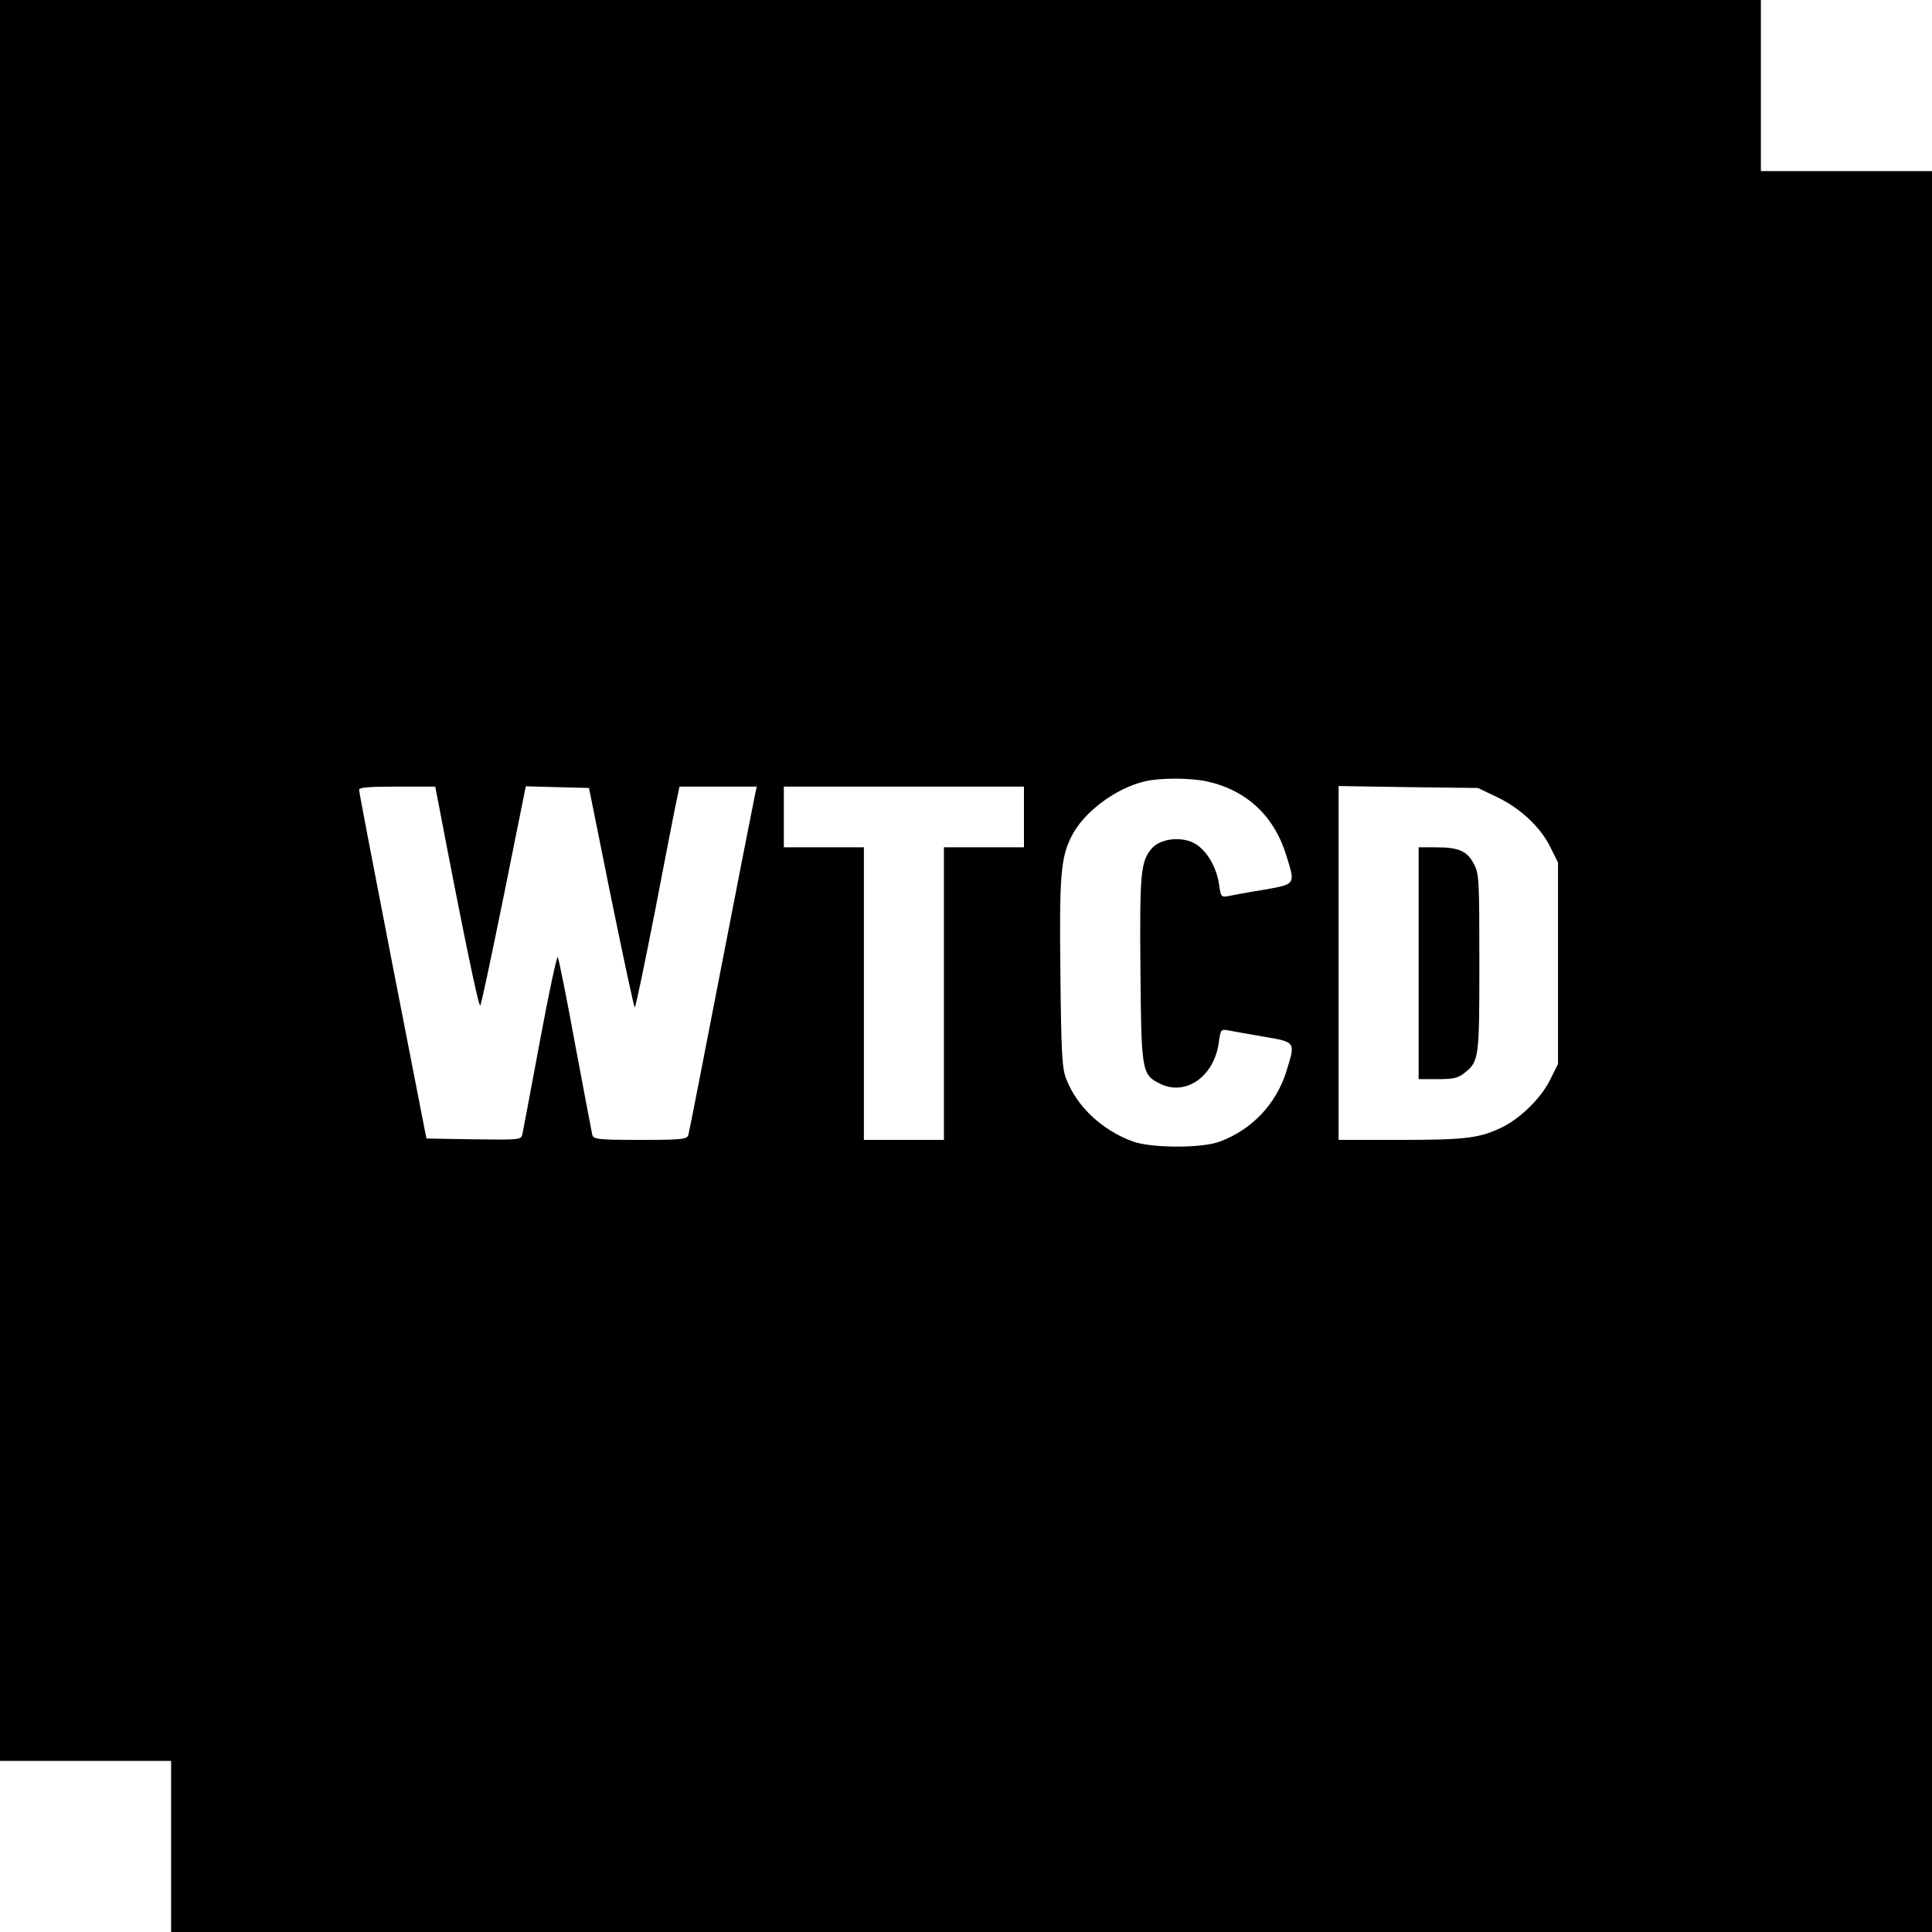
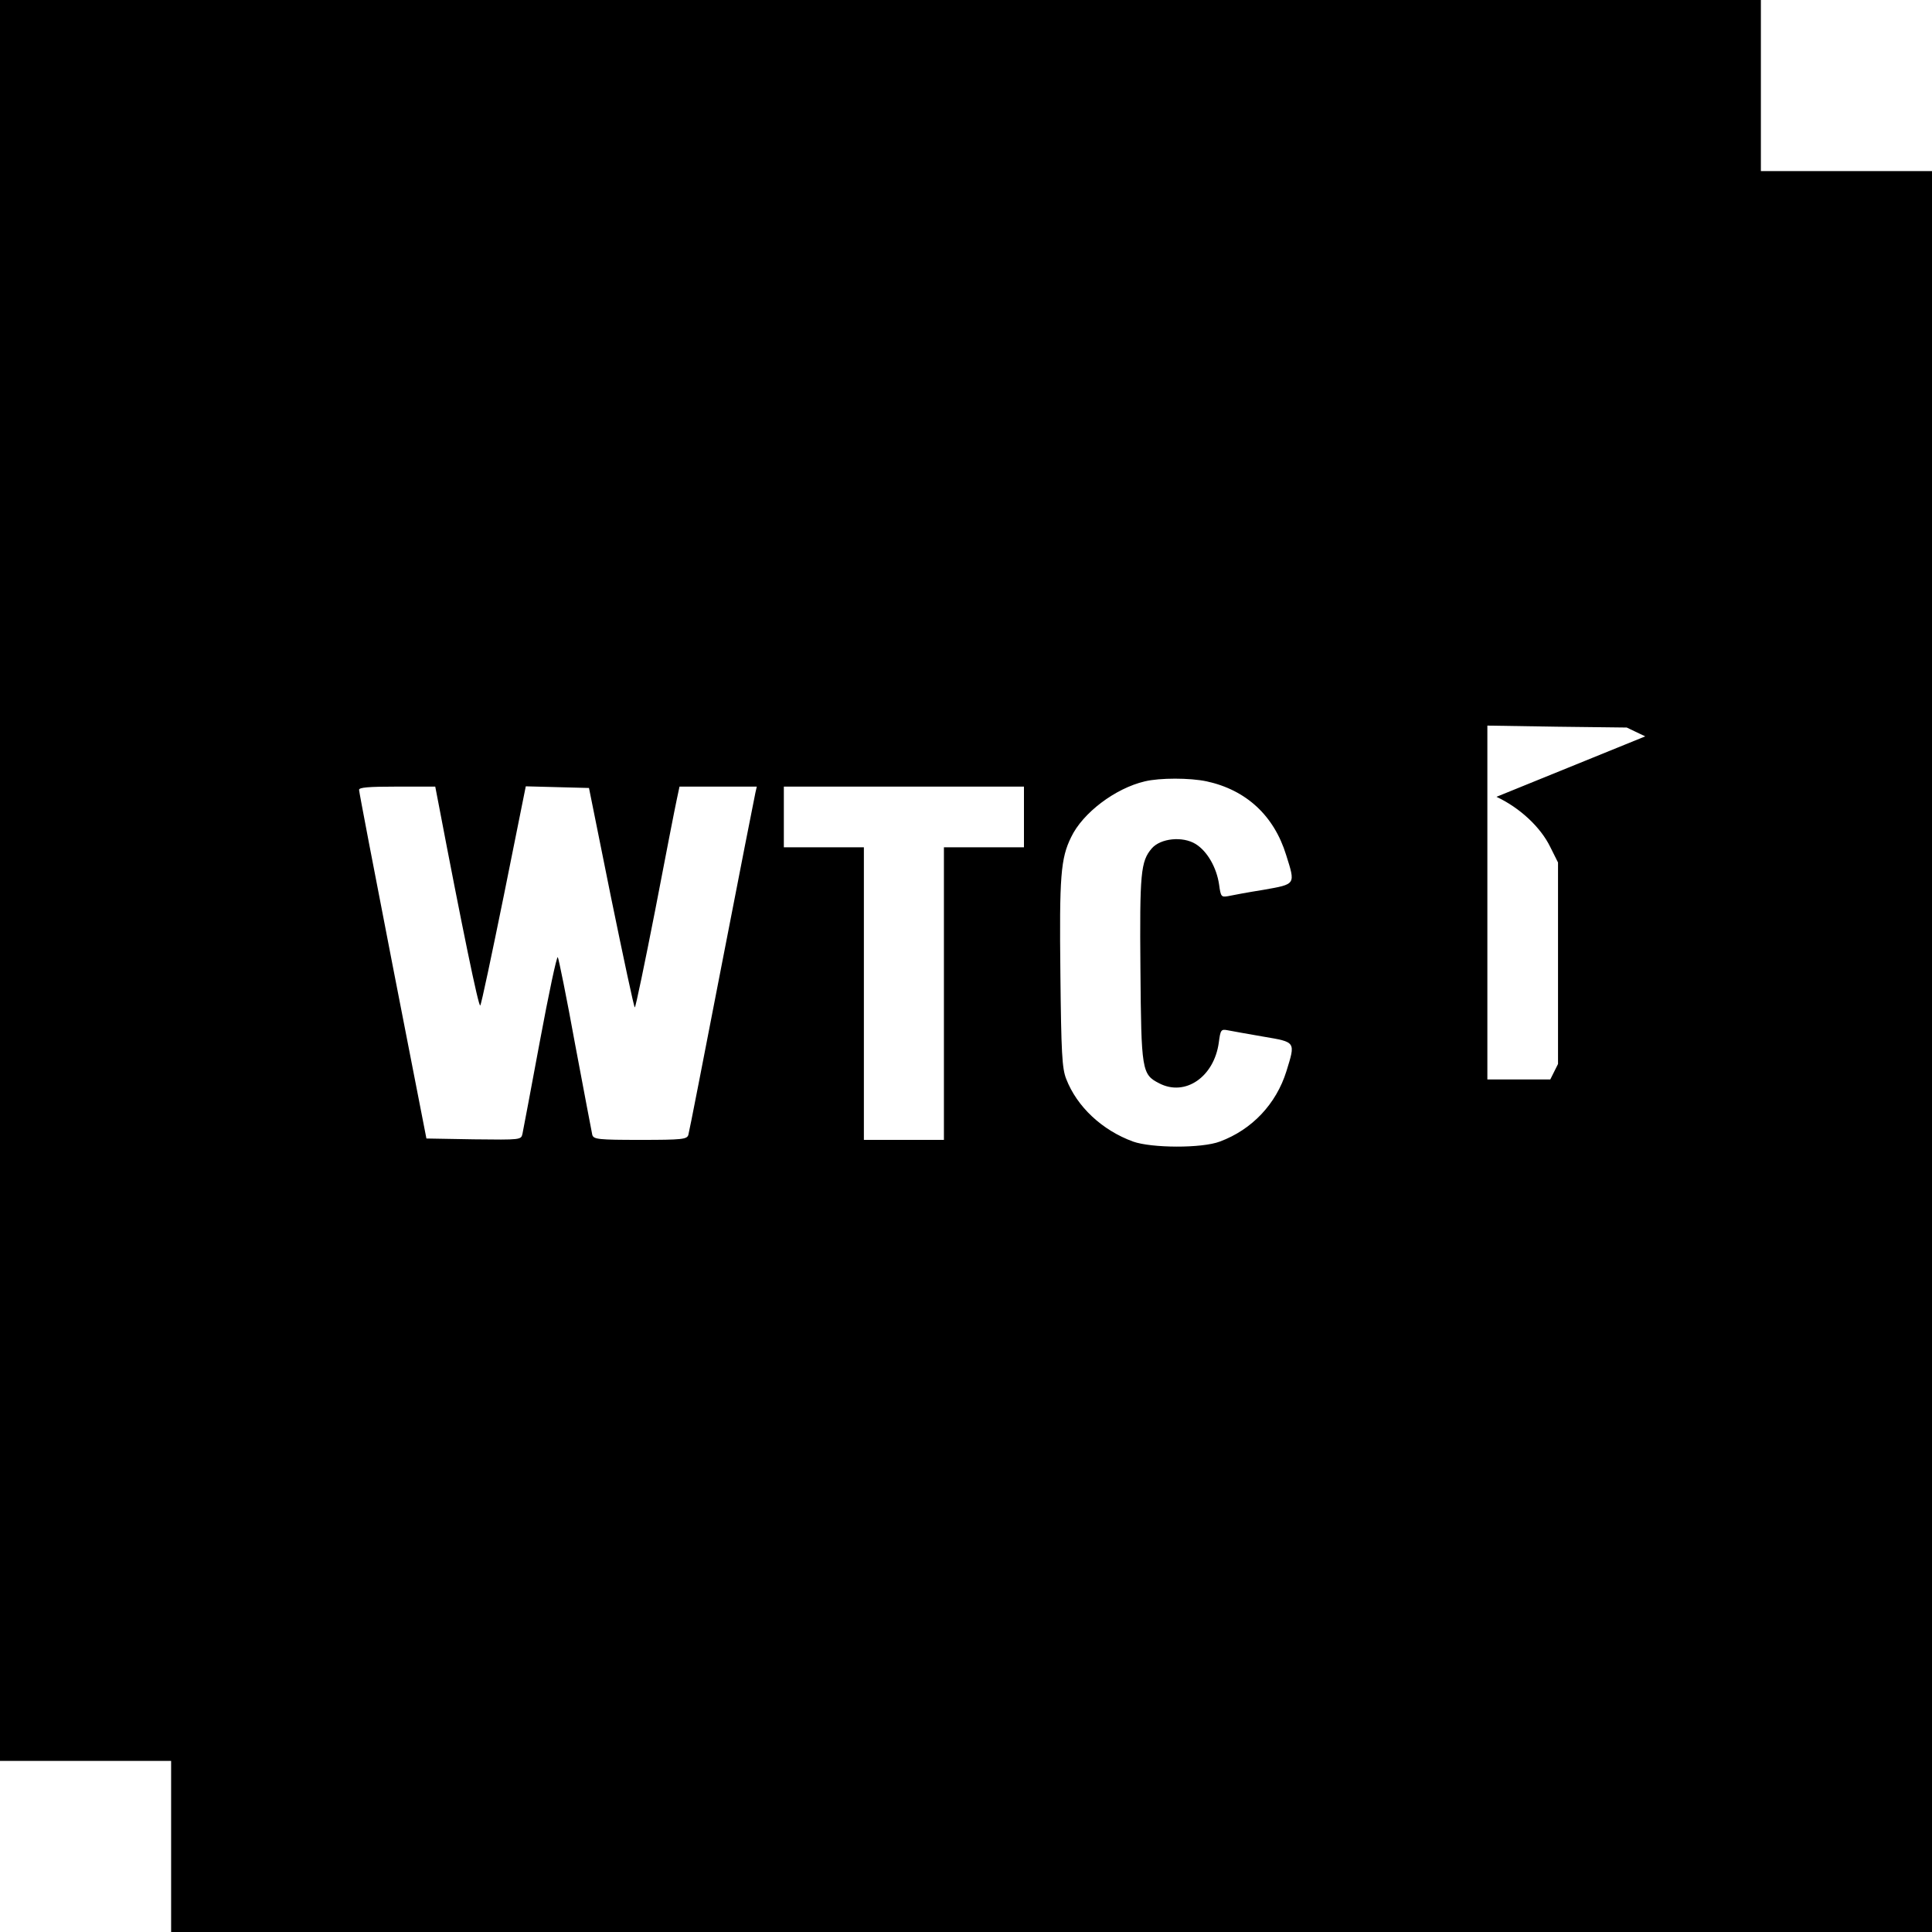
<svg xmlns="http://www.w3.org/2000/svg" version="1.0" width="700pt" height="700pt" viewBox="0 0 700 700" preserveAspectRatio="xMidYMid meet">
  <g transform="translate(0,700) scale(0.1,-0.1)" fill="#000000" stroke="none">
-     <path d="M0 3810 l0 -3190 310 0 310 0 0 -310 0 -310 3190 0 3190 0 0 3190 0 3190 -310 0 -310 0 0 310 0 310 -3190 0 -3190 0 0 -3190z m4372 359 c143 -31 244 -124 288 -267 34 -108 36 -105 -82 -126 -57 -9 -115 -20 -129 -23 -24 -4 -26 -2 -32 42 -9 62 -43 121 -85 147 -47 29 -127 21 -159 -16 -40 -47 -44 -88 -41 -439 3 -366 5 -380 68 -412 94 -49 199 23 216 148 6 46 8 49 33 44 14 -3 72 -13 129 -23 118 -20 116 -18 83 -125 -37 -119 -125 -212 -241 -255 -65 -25 -248 -24 -315 0 -112 41 -203 126 -242 227 -15 38 -18 94 -21 380 -4 354 1 419 39 496 42 88 160 177 267 202 54 13 163 13 224 0z m-2784 -76 c86 -451 146 -743 152 -736 4 4 42 185 86 401 l79 393 114 -3 115 -3 80 -397 c45 -219 83 -398 86 -398 3 0 36 159 74 353 37 193 72 373 78 400 l10 47 140 0 140 0 -5 -22 c-3 -13 -58 -293 -122 -623 -64 -330 -118 -608 -121 -617 -5 -16 -22 -18 -174 -18 -152 0 -169 2 -174 18 -2 9 -30 157 -62 327 -31 171 -60 313 -63 317 -4 4 -33 -133 -65 -305 -32 -171 -60 -322 -63 -335 -5 -22 -6 -22 -176 -20 l-172 3 -122 625 c-67 344 -122 631 -122 638 -1 9 33 12 138 12 l138 0 11 -57z m2122 -53 l0 -110 -145 0 -145 0 0 -530 0 -530 -145 0 -145 0 0 530 0 530 -145 0 -145 0 0 110 0 110 435 0 435 0 0 -110z m1712 73 c85 -40 160 -110 195 -182 l28 -56 0 -365 0 -365 -28 -56 c-31 -64 -103 -136 -168 -170 -84 -42 -131 -49 -371 -49 l-228 0 0 641 0 641 253 -4 252 -3 67 -32z" />
-     <path d="M5140 3510 l0 -420 69 0 c54 0 74 4 95 21 55 43 56 51 56 399 0 297 -1 324 -19 358 -24 48 -55 62 -136 62 l-65 0 0 -420z" />
+     <path d="M0 3810 l0 -3190 310 0 310 0 0 -310 0 -310 3190 0 3190 0 0 3190 0 3190 -310 0 -310 0 0 310 0 310 -3190 0 -3190 0 0 -3190z m4372 359 c143 -31 244 -124 288 -267 34 -108 36 -105 -82 -126 -57 -9 -115 -20 -129 -23 -24 -4 -26 -2 -32 42 -9 62 -43 121 -85 147 -47 29 -127 21 -159 -16 -40 -47 -44 -88 -41 -439 3 -366 5 -380 68 -412 94 -49 199 23 216 148 6 46 8 49 33 44 14 -3 72 -13 129 -23 118 -20 116 -18 83 -125 -37 -119 -125 -212 -241 -255 -65 -25 -248 -24 -315 0 -112 41 -203 126 -242 227 -15 38 -18 94 -21 380 -4 354 1 419 39 496 42 88 160 177 267 202 54 13 163 13 224 0z m-2784 -76 c86 -451 146 -743 152 -736 4 4 42 185 86 401 l79 393 114 -3 115 -3 80 -397 c45 -219 83 -398 86 -398 3 0 36 159 74 353 37 193 72 373 78 400 l10 47 140 0 140 0 -5 -22 c-3 -13 -58 -293 -122 -623 -64 -330 -118 -608 -121 -617 -5 -16 -22 -18 -174 -18 -152 0 -169 2 -174 18 -2 9 -30 157 -62 327 -31 171 -60 313 -63 317 -4 4 -33 -133 -65 -305 -32 -171 -60 -322 -63 -335 -5 -22 -6 -22 -176 -20 l-172 3 -122 625 c-67 344 -122 631 -122 638 -1 9 33 12 138 12 l138 0 11 -57z m2122 -53 l0 -110 -145 0 -145 0 0 -530 0 -530 -145 0 -145 0 0 530 0 530 -145 0 -145 0 0 110 0 110 435 0 435 0 0 -110z m1712 73 c85 -40 160 -110 195 -182 l28 -56 0 -365 0 -365 -28 -56 l-228 0 0 641 0 641 253 -4 252 -3 67 -32z" />
  </g>
</svg>